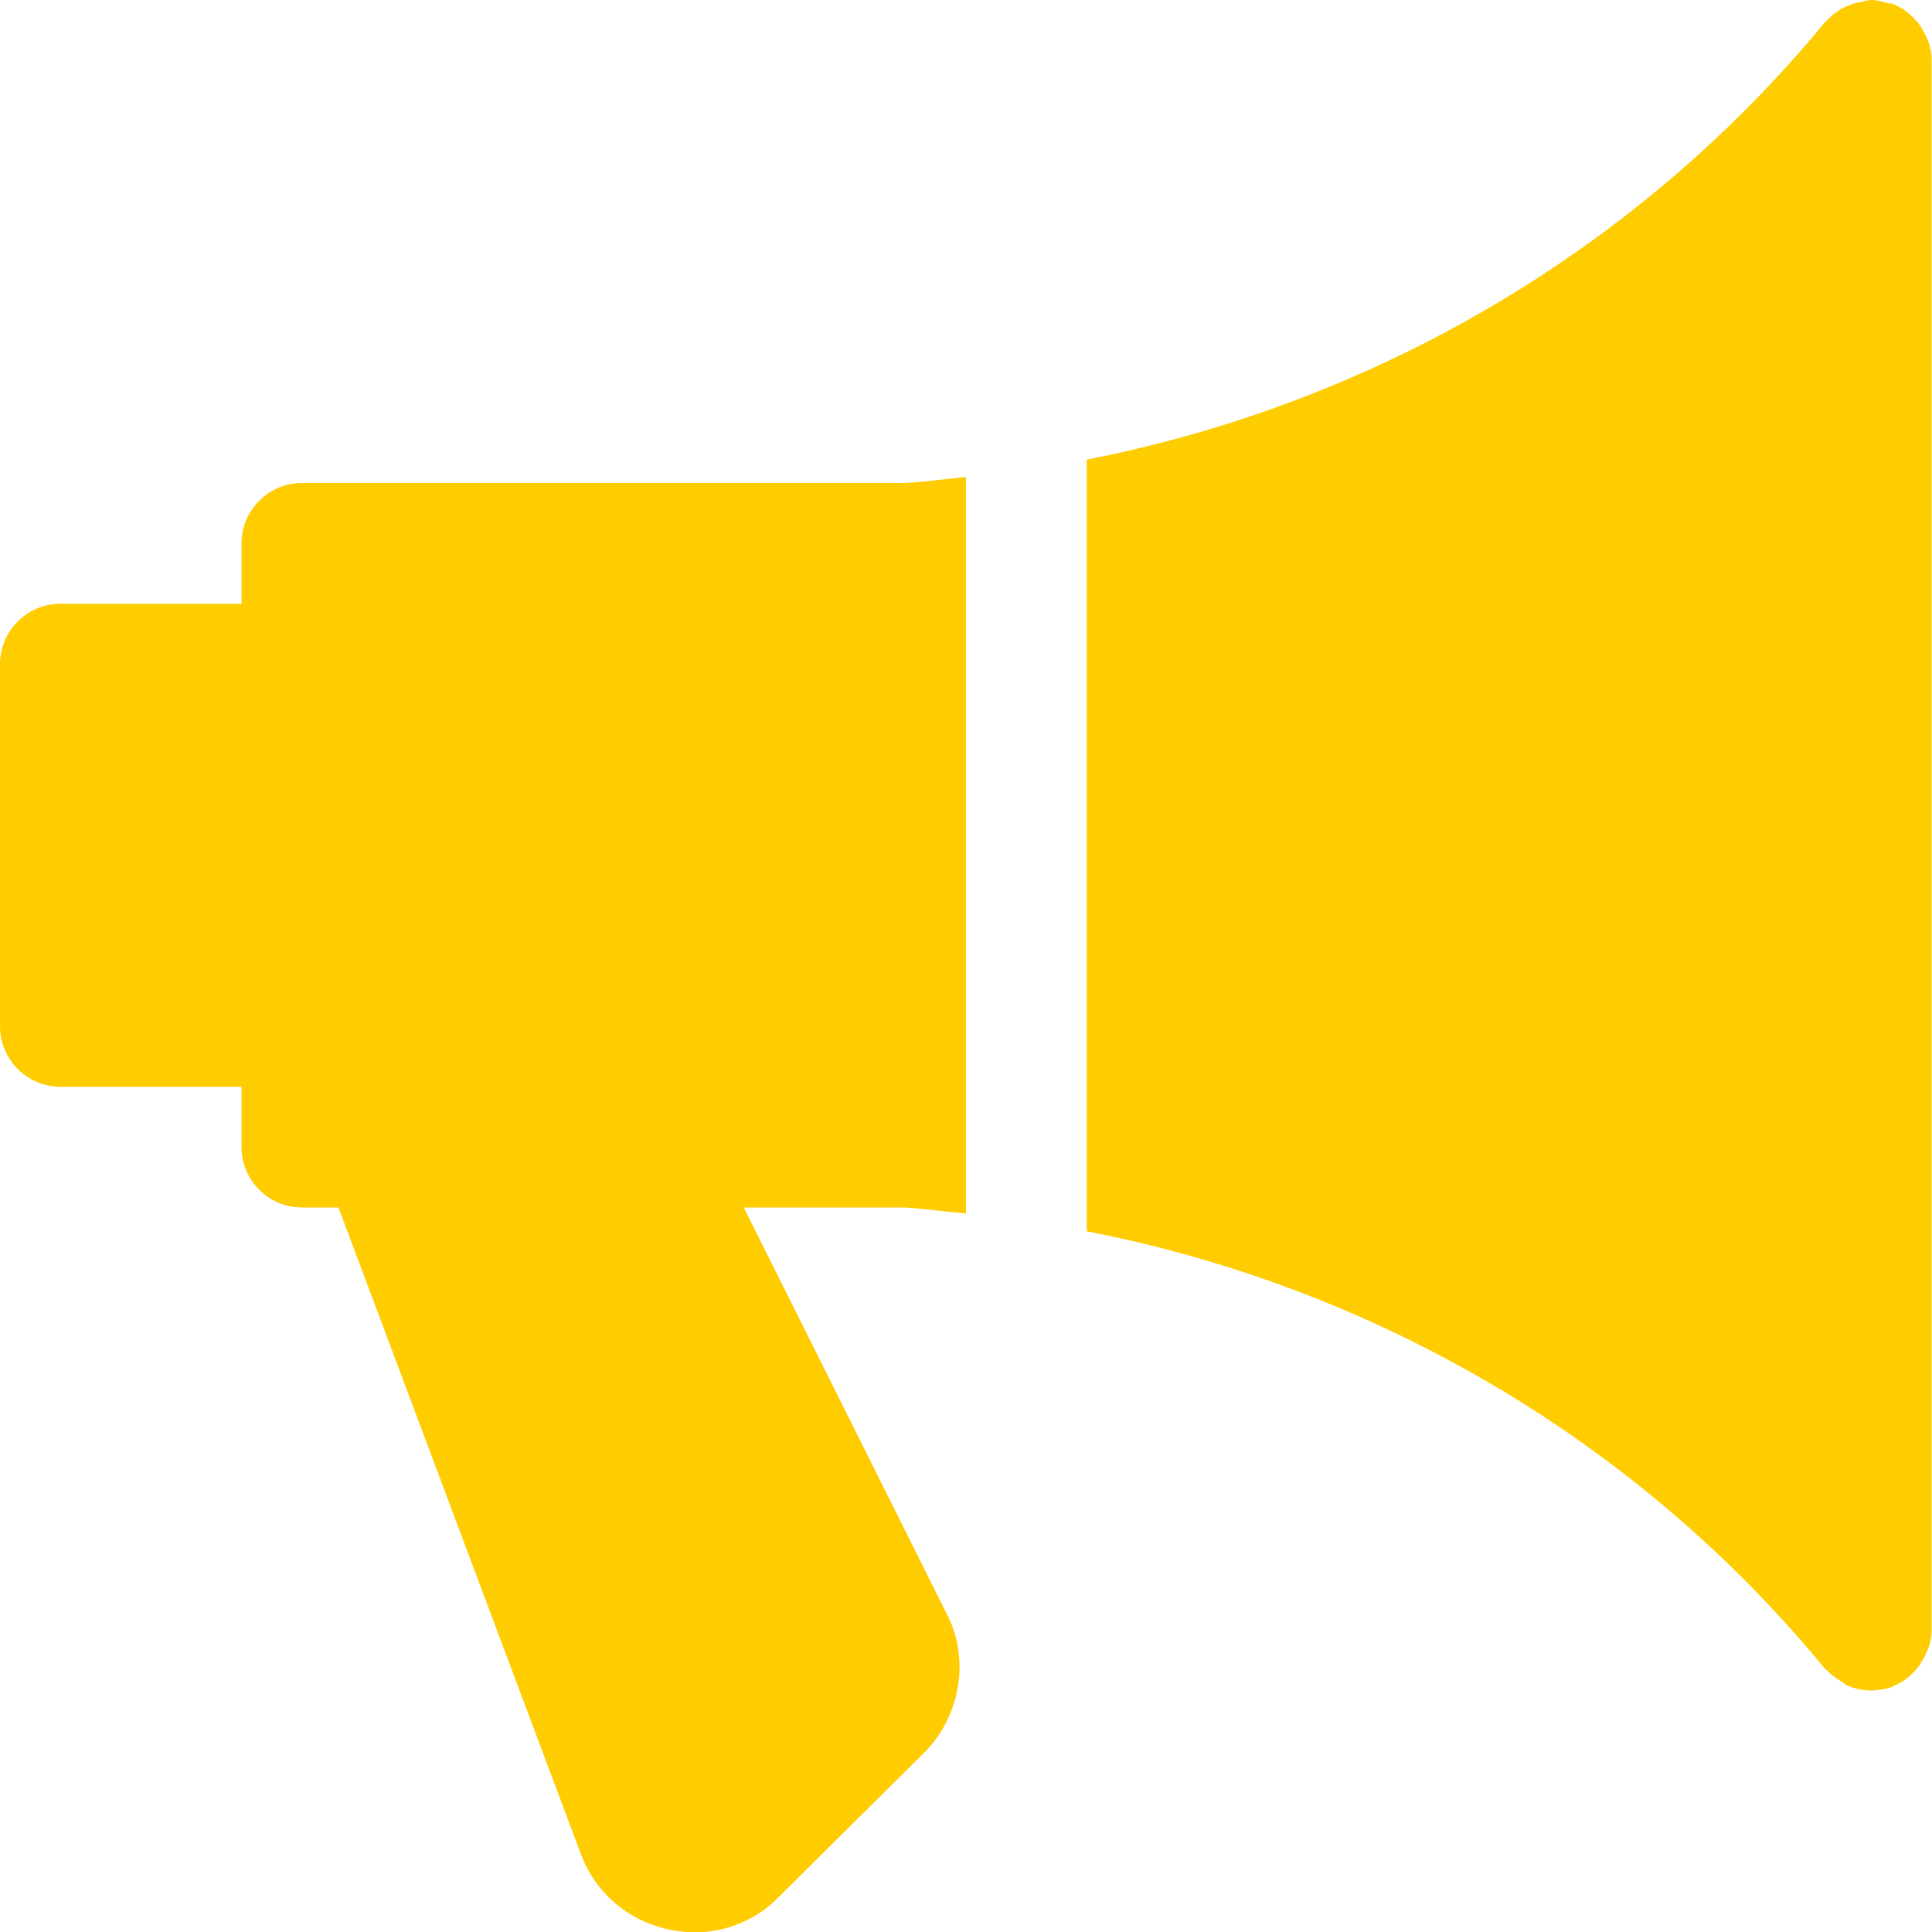
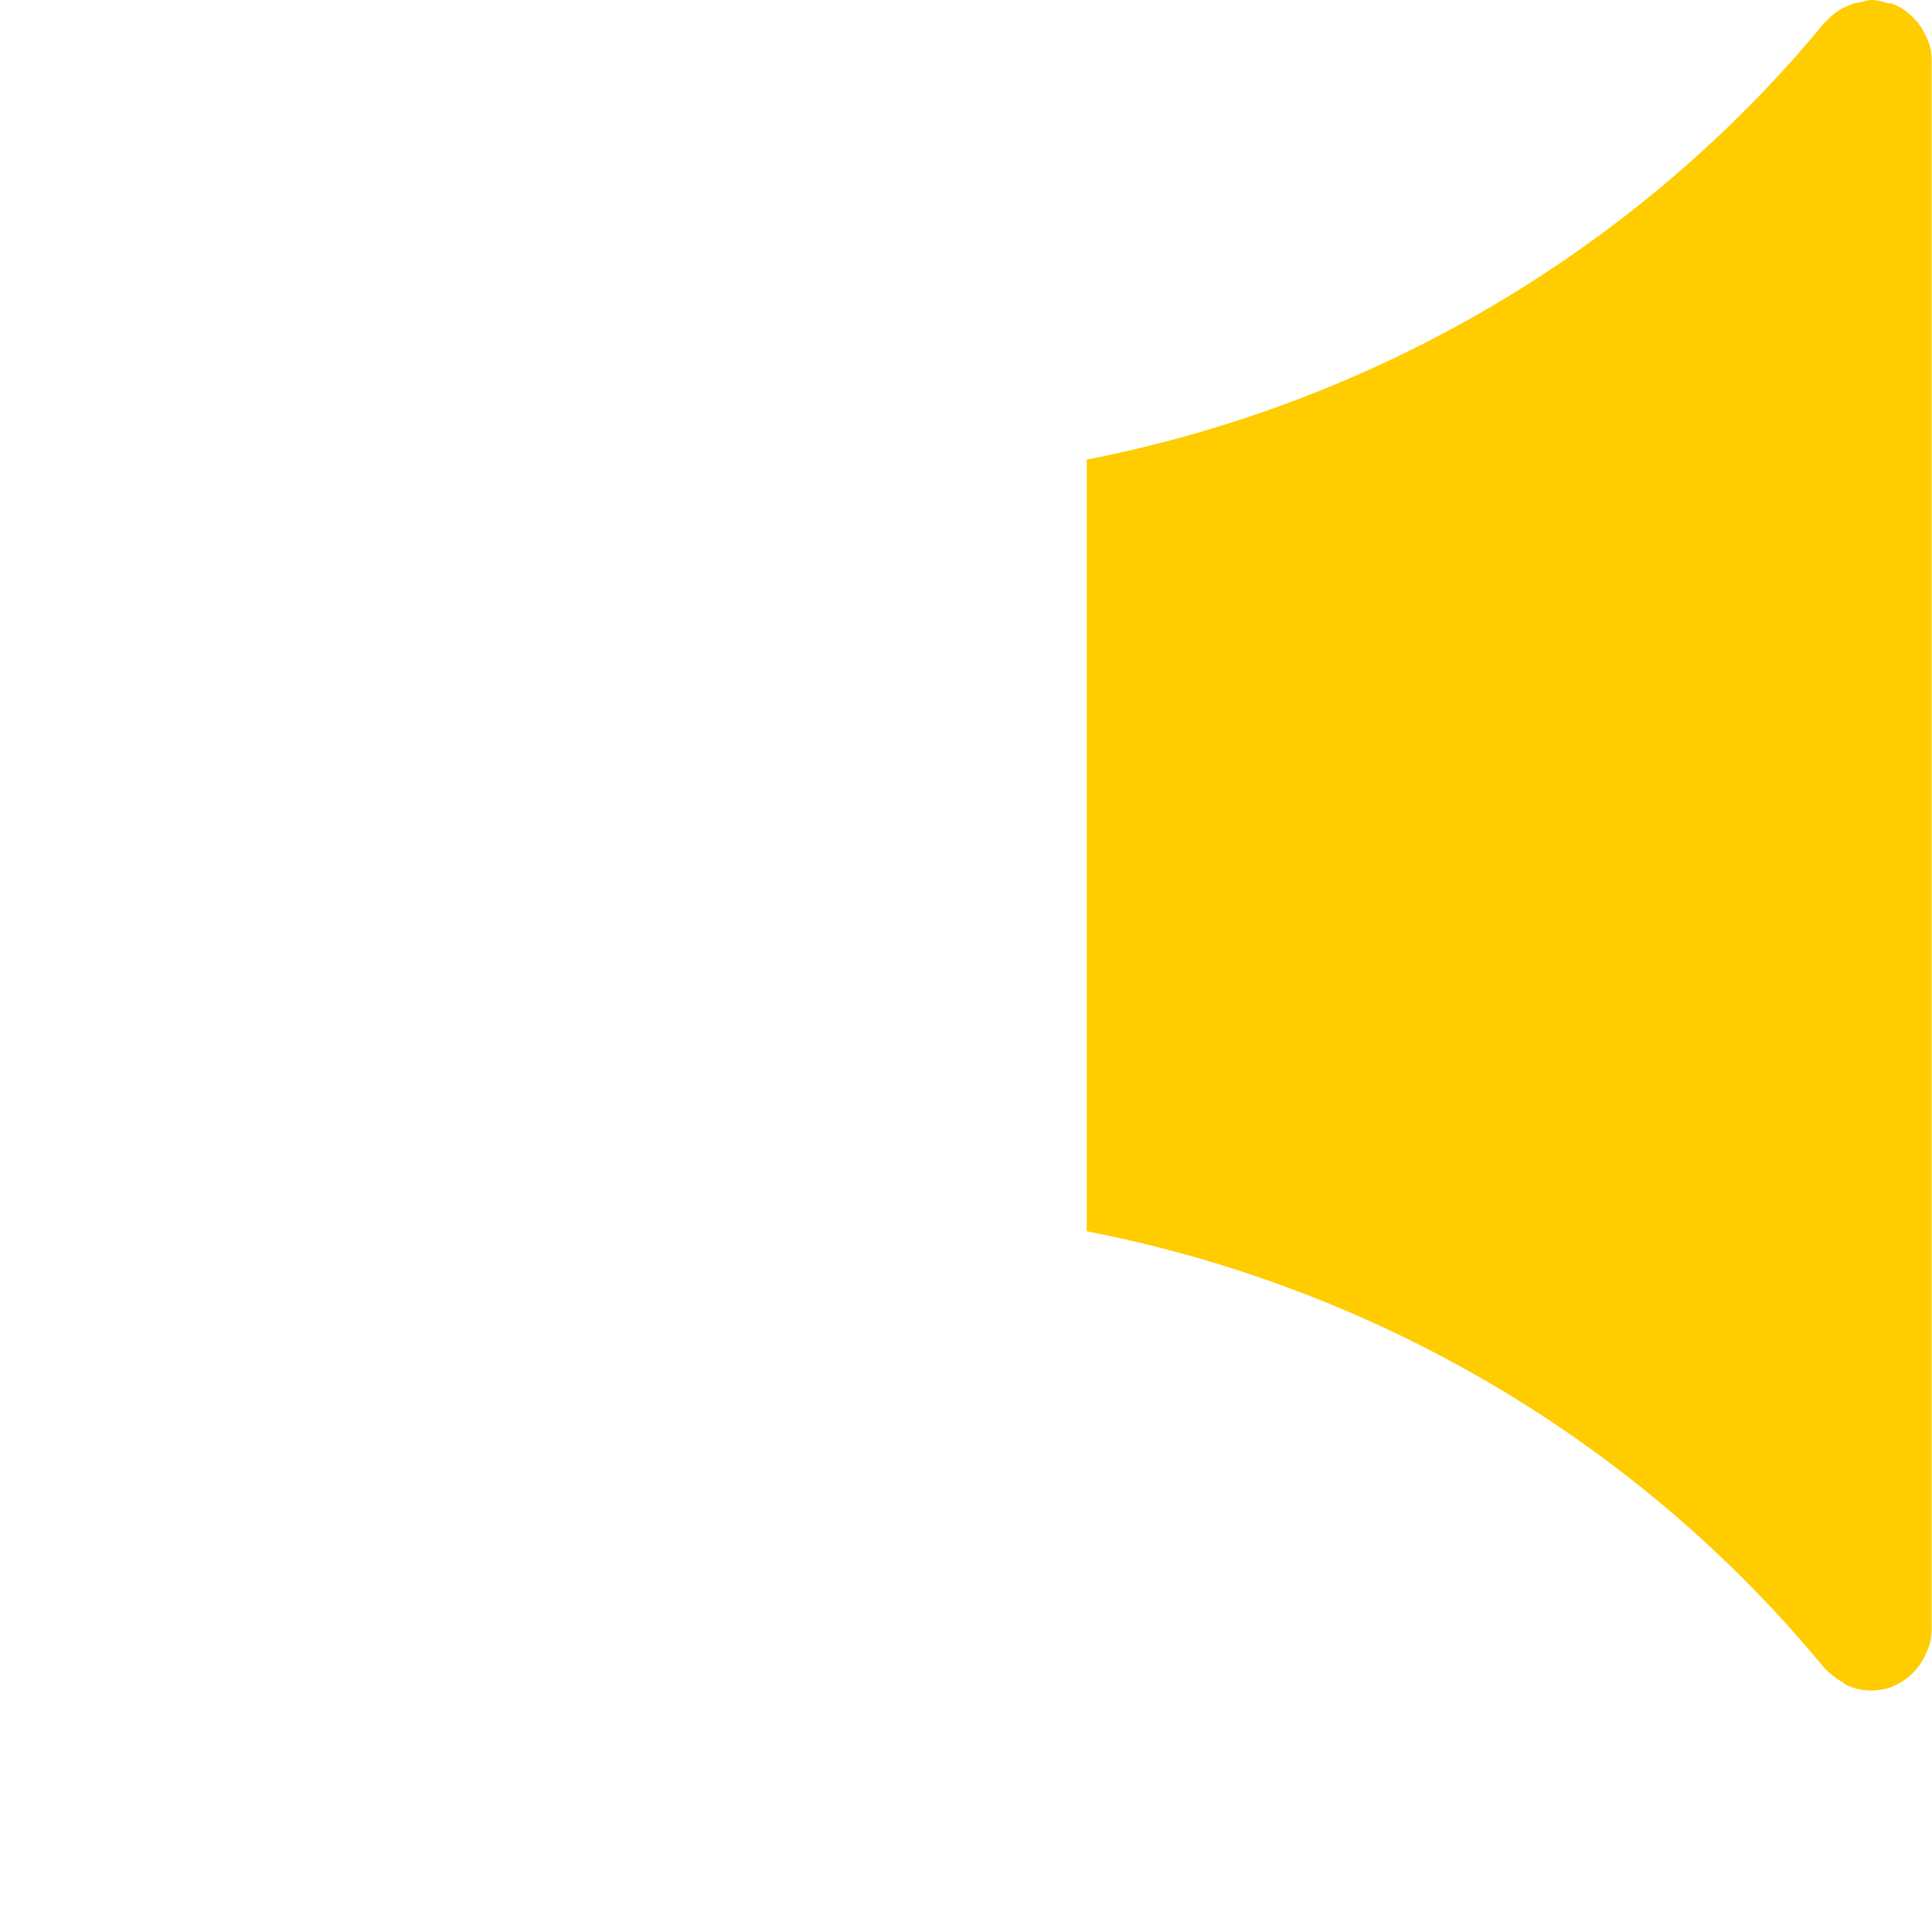
<svg xmlns="http://www.w3.org/2000/svg" version="1.1" id="Capa_1" x="0px" y="0px" viewBox="0 0 512 512" style="enable-background:new 0 0 512 512;" xml:space="preserve">
  <style type="text/css">
	.st0{fill:#FFCC00;}
</style>
  <g>
    <g>
-       <path class="st0" d="M256,321.6V126.4c-5.5,0.5-11,1.4-16.6,1.6H80c-8.8,0-16,7.2-16,16v16H16c-8.8,0-16,7.2-16,16v96    c0,8.8,7.2,16,16,16h48v16c0,8.8,7.2,16,16,16h9.7L154,491.5c3.9,10.3,12.7,17.7,23.6,19.9c2.1,0.4,4.3,0.7,6.4,0.7    c8.5,0,16.7-3.4,22.5-9.5l38.4-38.1c9.8-9.8,12.2-25.2,5.9-37L197.1,320h42.5C245.1,320.3,250.5,321.1,256,321.6z" />
-     </g>
+       </g>
  </g>
  <g>
    <g>
      <path class="st0" d="M509.4,7.7c-0.3-0.5-0.6-1-1-1.5c-1.8-2.2-4-4.1-6.7-5.1c-0.1,0-0.2-0.2-0.3-0.2c-0.3-0.1-0.6,0.1-0.9,0    C499.1,0.5,497.6,0,496,0c-1.1,0-2,0.4-3.1,0.6c-0.6,0.1-1.2,0.2-1.8,0.4c-2.8,0.9-5.1,2.4-7,4.5c-0.1,0.1-0.3,0.2-0.4,0.3    C433.8,66.4,364.2,106.9,288,121.8v204.5c76.2,14.8,145.8,55.3,195.6,115.9c0.1,0.2,0.4,0.2,0.5,0.4c1.1,1.2,2.5,2.2,4,3.1    c0.5,0.3,0.9,0.7,1.3,0.9c2,0.9,4.2,1.4,6.5,1.4c1.8,0,3.6-0.3,5.4-0.9c0.1,0,0.2-0.2,0.3-0.2c2.7-1.1,4.9-2.8,6.7-5.1    c0.4-0.5,0.7-1,1-1.5c1.5-2.5,2.6-5.2,2.6-8.3V16C512,12.9,510.9,10.2,509.4,7.7z" />
    </g>
  </g>
</svg>